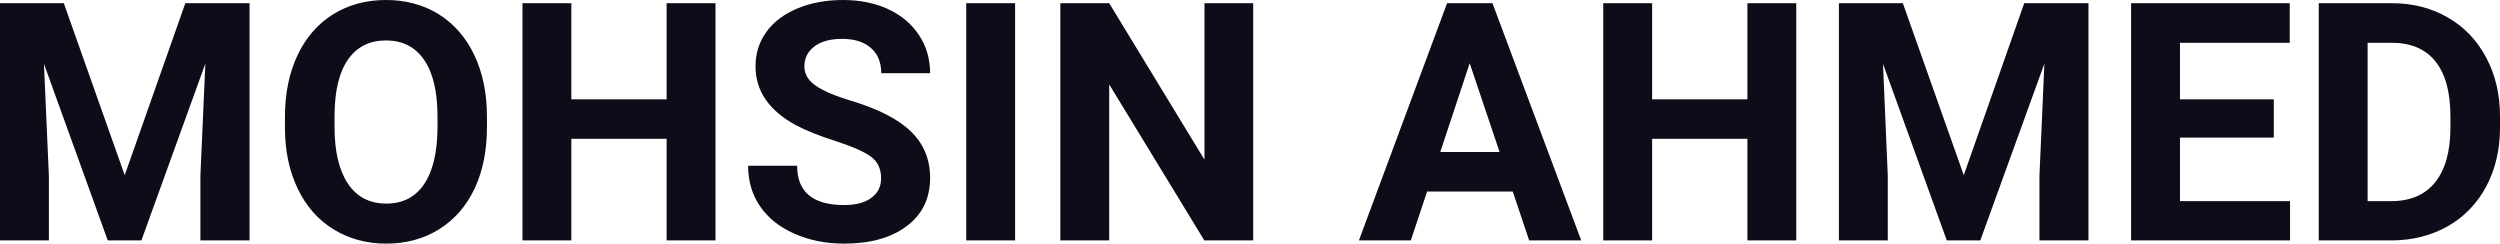
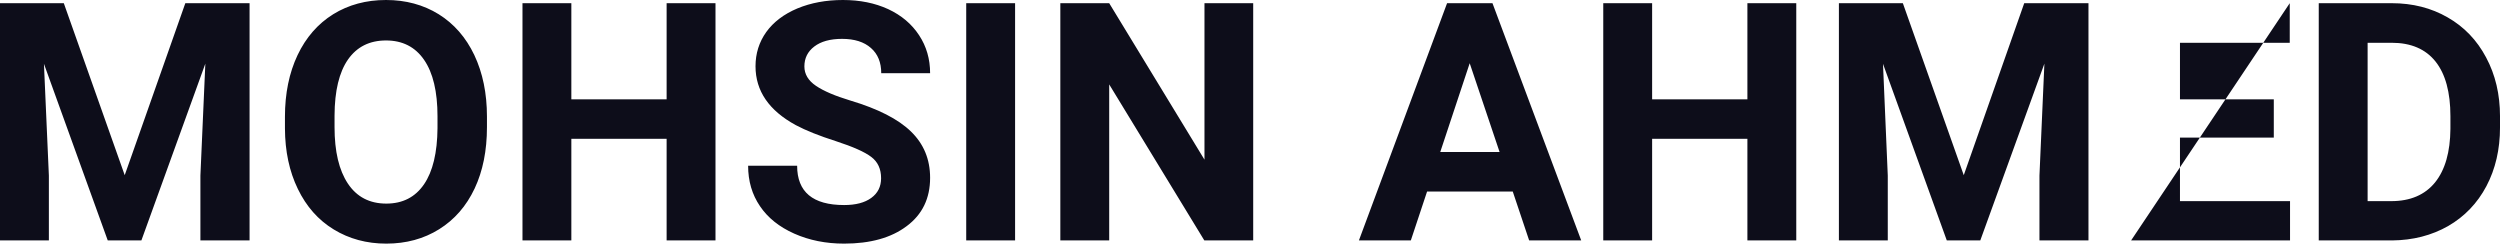
<svg xmlns="http://www.w3.org/2000/svg" width="100%" height="100%" viewBox="0 0 172.399 16.801" fill="#0D0D1A">
-   <path d="M0 0.22L4.40 0.22L8.60 12.08L12.78 0.22L17.21 0.22L17.21 16.58L13.82 16.58L13.82 12.11L14.16 4.39L9.75 16.58L7.43 16.58L3.03 4.40L3.37 12.11L3.37 16.58L0 16.58L0 0.22ZM33.58 8.04L33.58 8.77Q33.58 11.19 32.73 13.00Q31.87 14.82 30.28 15.81Q28.69 16.80 26.64 16.80L26.64 16.80Q24.61 16.80 23.01 15.82Q21.42 14.85 20.54 13.03Q19.66 11.22 19.65 8.86L19.65 8.86L19.65 8.05Q19.65 5.64 20.52 3.80Q21.39 1.97 22.98 0.98Q24.57 0 26.62 0Q28.66 0 30.25 0.98Q31.84 1.97 32.71 3.80Q33.58 5.64 33.58 8.04L33.58 8.04ZM30.17 8.83L30.17 8.03Q30.17 5.46 29.24 4.12Q28.32 2.79 26.62 2.79L26.62 2.79Q24.92 2.79 24.00 4.10Q23.08 5.42 23.07 7.97L23.07 7.97L23.07 8.77Q23.07 11.28 23.99 12.66Q24.91 14.04 26.64 14.04L26.64 14.04Q28.33 14.04 29.24 12.71Q30.15 11.38 30.17 8.83L30.17 8.83ZM49.34 0.22L49.34 16.58L45.97 16.58L45.97 9.57L39.40 9.57L39.40 16.58L36.03 16.58L36.03 0.22L39.40 0.22L39.40 6.85L45.97 6.85L45.97 0.22L49.34 0.22ZM60.76 12.29L60.76 12.29Q60.76 11.33 60.08 10.82Q59.41 10.31 57.66 9.74Q55.91 9.18 54.88 8.63L54.88 8.63Q52.10 7.12 52.10 4.57L52.10 4.57Q52.10 3.25 52.84 2.21Q53.59 1.17 54.99 0.58Q56.39 0 58.13 0L58.13 0Q59.88 0 61.25 0.63Q62.62 1.27 63.38 2.43Q64.14 3.58 64.14 5.05L64.14 5.05L60.77 5.05Q60.77 3.93 60.06 3.31Q59.35 2.68 58.07 2.68L58.07 2.68Q56.84 2.68 56.15 3.21Q55.47 3.73 55.47 4.58L55.47 4.58Q55.47 5.38 56.27 5.92Q57.07 6.46 58.63 6.93L58.63 6.93Q61.51 7.79 62.82 9.07Q64.14 10.35 64.14 12.26L64.14 12.26Q64.14 14.39 62.53 15.59Q60.93 16.80 58.21 16.80L58.21 16.80Q56.32 16.80 54.77 16.11Q53.22 15.42 52.41 14.22Q51.59 13.02 51.59 11.43L51.59 11.43L54.97 11.43Q54.97 14.14 58.21 14.14L58.21 14.14Q59.41 14.14 60.08 13.65Q60.76 13.16 60.76 12.29ZM70.00 0.22L70.00 16.58L66.63 16.58L66.63 0.22L70.00 0.22ZM86.42 0.22L86.42 16.58L83.05 16.58L76.49 5.82L76.49 16.58L73.12 16.58L73.12 0.22L76.49 0.22L83.06 11.01L83.06 0.22L86.42 0.22ZM105.45 16.58L104.32 13.21L98.41 13.21L97.29 16.58L93.71 16.58L99.79 0.22L102.92 0.22L109.04 16.58L105.45 16.58ZM101.35 4.36L99.32 10.48L103.41 10.48L101.35 4.36ZM123.87 0.22L123.87 16.58L120.50 16.58L120.50 9.57L113.93 9.57L113.93 16.58L110.56 16.58L110.56 0.22L113.93 0.22L113.93 6.85L120.50 6.85L120.50 0.22L123.87 0.22ZM126.81 0.22L131.22 0.22L135.42 12.08L139.59 0.22L144.02 0.22L144.02 16.58L140.64 16.58L140.64 12.11L140.98 4.39L136.56 16.58L134.25 16.58L129.85 4.40L130.18 12.11L130.18 16.58L126.81 16.58L126.81 0.22ZM156.80 6.85L156.80 9.49L150.33 9.49L150.33 13.87L157.92 13.87L157.92 16.58L146.96 16.58L146.96 0.22L157.90 0.22L157.90 2.95L150.33 2.95L150.33 6.85L156.80 6.85ZM164.96 16.58L159.90 16.58L159.90 0.22L164.93 0.22Q167.09 0.22 168.79 1.20Q170.49 2.17 171.44 3.96Q172.40 5.75 172.40 8.03L172.40 8.03L172.40 8.78Q172.40 11.06 171.46 12.84Q170.52 14.61 168.82 15.59Q167.11 16.56 164.96 16.58L164.96 16.58ZM164.93 2.95L163.27 2.95L163.27 13.87L164.90 13.87Q166.87 13.87 167.92 12.58Q168.96 11.29 168.98 8.88L168.98 8.88L168.98 8.02Q168.98 5.53 167.95 4.24Q166.92 2.95 164.93 2.95L164.93 2.95Z" preserveAspectRatio="none" />
+   <path d="M0 0.22L4.40 0.22L8.60 12.08L12.78 0.22L17.21 0.22L17.21 16.58L13.82 16.58L13.82 12.11L14.16 4.39L9.75 16.58L7.43 16.58L3.03 4.40L3.37 12.11L3.37 16.58L0 16.58L0 0.22ZM33.58 8.04L33.58 8.77Q33.58 11.19 32.73 13.00Q31.87 14.82 30.28 15.81Q28.69 16.80 26.64 16.80L26.64 16.80Q24.61 16.80 23.01 15.82Q21.42 14.85 20.54 13.03Q19.66 11.22 19.65 8.86L19.65 8.86L19.65 8.05Q19.65 5.64 20.52 3.80Q21.39 1.97 22.98 0.98Q24.57 0 26.62 0Q28.66 0 30.25 0.98Q31.84 1.97 32.71 3.80Q33.58 5.64 33.58 8.04L33.58 8.04ZM30.17 8.83L30.17 8.03Q30.17 5.46 29.24 4.12Q28.32 2.79 26.62 2.79L26.62 2.79Q24.92 2.79 24.00 4.10Q23.08 5.42 23.07 7.97L23.07 7.97L23.07 8.77Q23.07 11.28 23.99 12.66Q24.91 14.04 26.64 14.04L26.64 14.04Q28.33 14.04 29.24 12.71Q30.15 11.38 30.17 8.83L30.17 8.83ZM49.34 0.22L49.34 16.58L45.97 16.58L45.97 9.57L39.40 9.57L39.40 16.58L36.03 16.58L36.03 0.22L39.40 0.22L39.40 6.85L45.97 6.85L45.97 0.22L49.34 0.22ZM60.76 12.29L60.76 12.29Q60.76 11.33 60.08 10.82Q59.41 10.31 57.66 9.74Q55.91 9.18 54.88 8.63L54.88 8.63Q52.10 7.12 52.10 4.57L52.10 4.57Q52.10 3.25 52.84 2.21Q53.59 1.17 54.99 0.58Q56.39 0 58.13 0L58.13 0Q59.88 0 61.25 0.63Q62.62 1.27 63.38 2.43Q64.14 3.58 64.14 5.05L64.14 5.05L60.77 5.05Q60.77 3.93 60.06 3.31Q59.35 2.68 58.07 2.68L58.07 2.68Q56.84 2.68 56.15 3.21Q55.47 3.73 55.47 4.58L55.47 4.58Q55.47 5.38 56.27 5.92Q57.07 6.46 58.63 6.93L58.63 6.93Q61.51 7.79 62.82 9.07Q64.14 10.35 64.14 12.26L64.14 12.26Q64.14 14.39 62.53 15.59Q60.93 16.80 58.21 16.80L58.21 16.80Q56.32 16.80 54.77 16.11Q53.22 15.42 52.41 14.22Q51.59 13.02 51.59 11.43L51.59 11.43L54.97 11.43Q54.97 14.14 58.21 14.14L58.21 14.14Q59.41 14.14 60.08 13.65Q60.76 13.16 60.76 12.29ZM70.00 0.22L70.00 16.58L66.63 16.58L66.63 0.22L70.00 0.22ZM86.42 0.22L86.42 16.58L83.05 16.58L76.49 5.82L76.49 16.58L73.12 16.58L73.12 0.22L76.49 0.22L83.06 11.01L83.06 0.22L86.42 0.22ZM105.45 16.58L104.32 13.21L98.41 13.21L97.29 16.58L93.71 16.58L99.79 0.22L102.92 0.22L109.04 16.58L105.45 16.58ZM101.35 4.36L99.32 10.48L103.41 10.48L101.35 4.36ZM123.87 0.22L123.87 16.58L120.50 16.58L120.50 9.57L113.93 9.57L113.93 16.58L110.56 16.58L110.56 0.22L113.93 0.22L113.93 6.85L120.50 6.85L120.50 0.22L123.87 0.22ZM126.81 0.22L131.22 0.22L135.42 12.08L139.59 0.22L144.02 0.22L144.02 16.58L140.64 16.58L140.64 12.11L140.98 4.39L136.56 16.58L134.25 16.58L129.85 4.40L130.18 12.11L130.18 16.58L126.81 16.58L126.81 0.22ZM156.80 6.85L156.80 9.49L150.33 9.49L150.33 13.87L157.92 13.87L157.92 16.58L146.96 16.58L157.90 0.22L157.90 2.95L150.33 2.95L150.33 6.85L156.80 6.85ZM164.96 16.58L159.90 16.58L159.90 0.22L164.93 0.22Q167.09 0.22 168.79 1.20Q170.49 2.17 171.44 3.96Q172.40 5.75 172.40 8.03L172.40 8.03L172.40 8.78Q172.40 11.06 171.46 12.84Q170.52 14.61 168.82 15.59Q167.11 16.56 164.96 16.58L164.96 16.58ZM164.93 2.95L163.27 2.95L163.27 13.87L164.90 13.87Q166.87 13.87 167.92 12.58Q168.96 11.29 168.98 8.88L168.98 8.88L168.98 8.02Q168.98 5.53 167.95 4.24Q166.92 2.95 164.93 2.95L164.93 2.95Z" preserveAspectRatio="none" />
</svg>